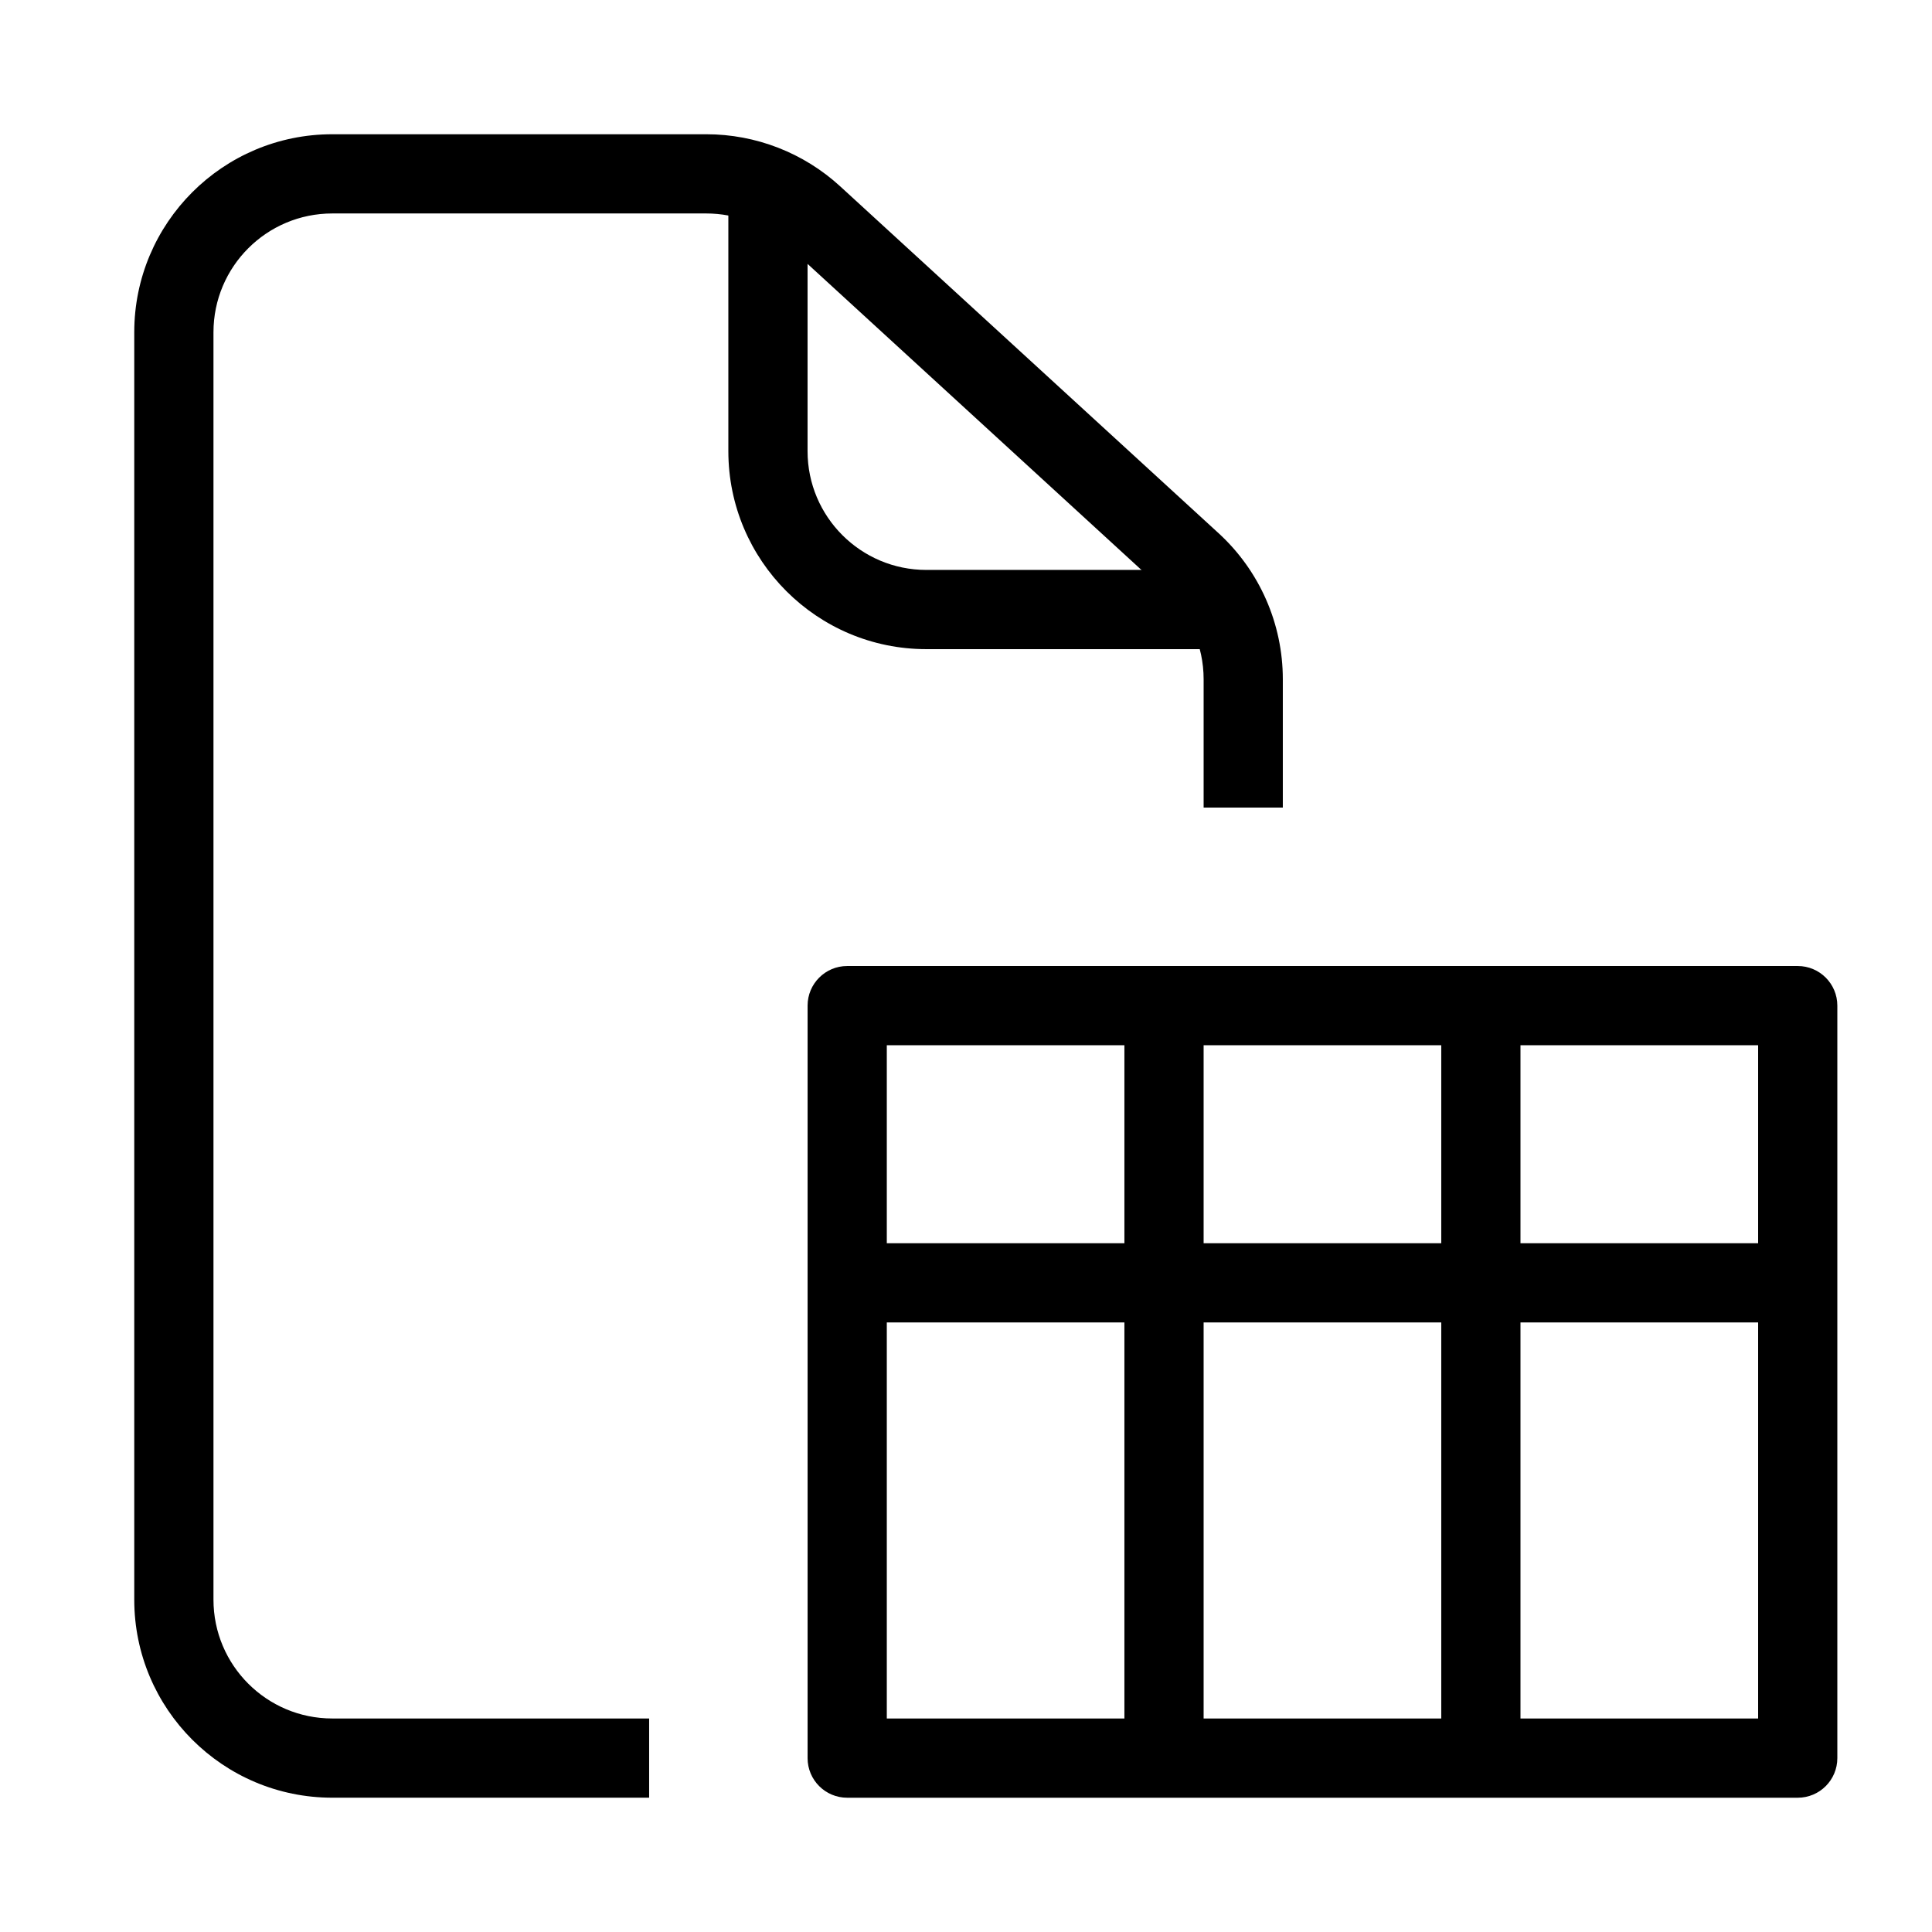
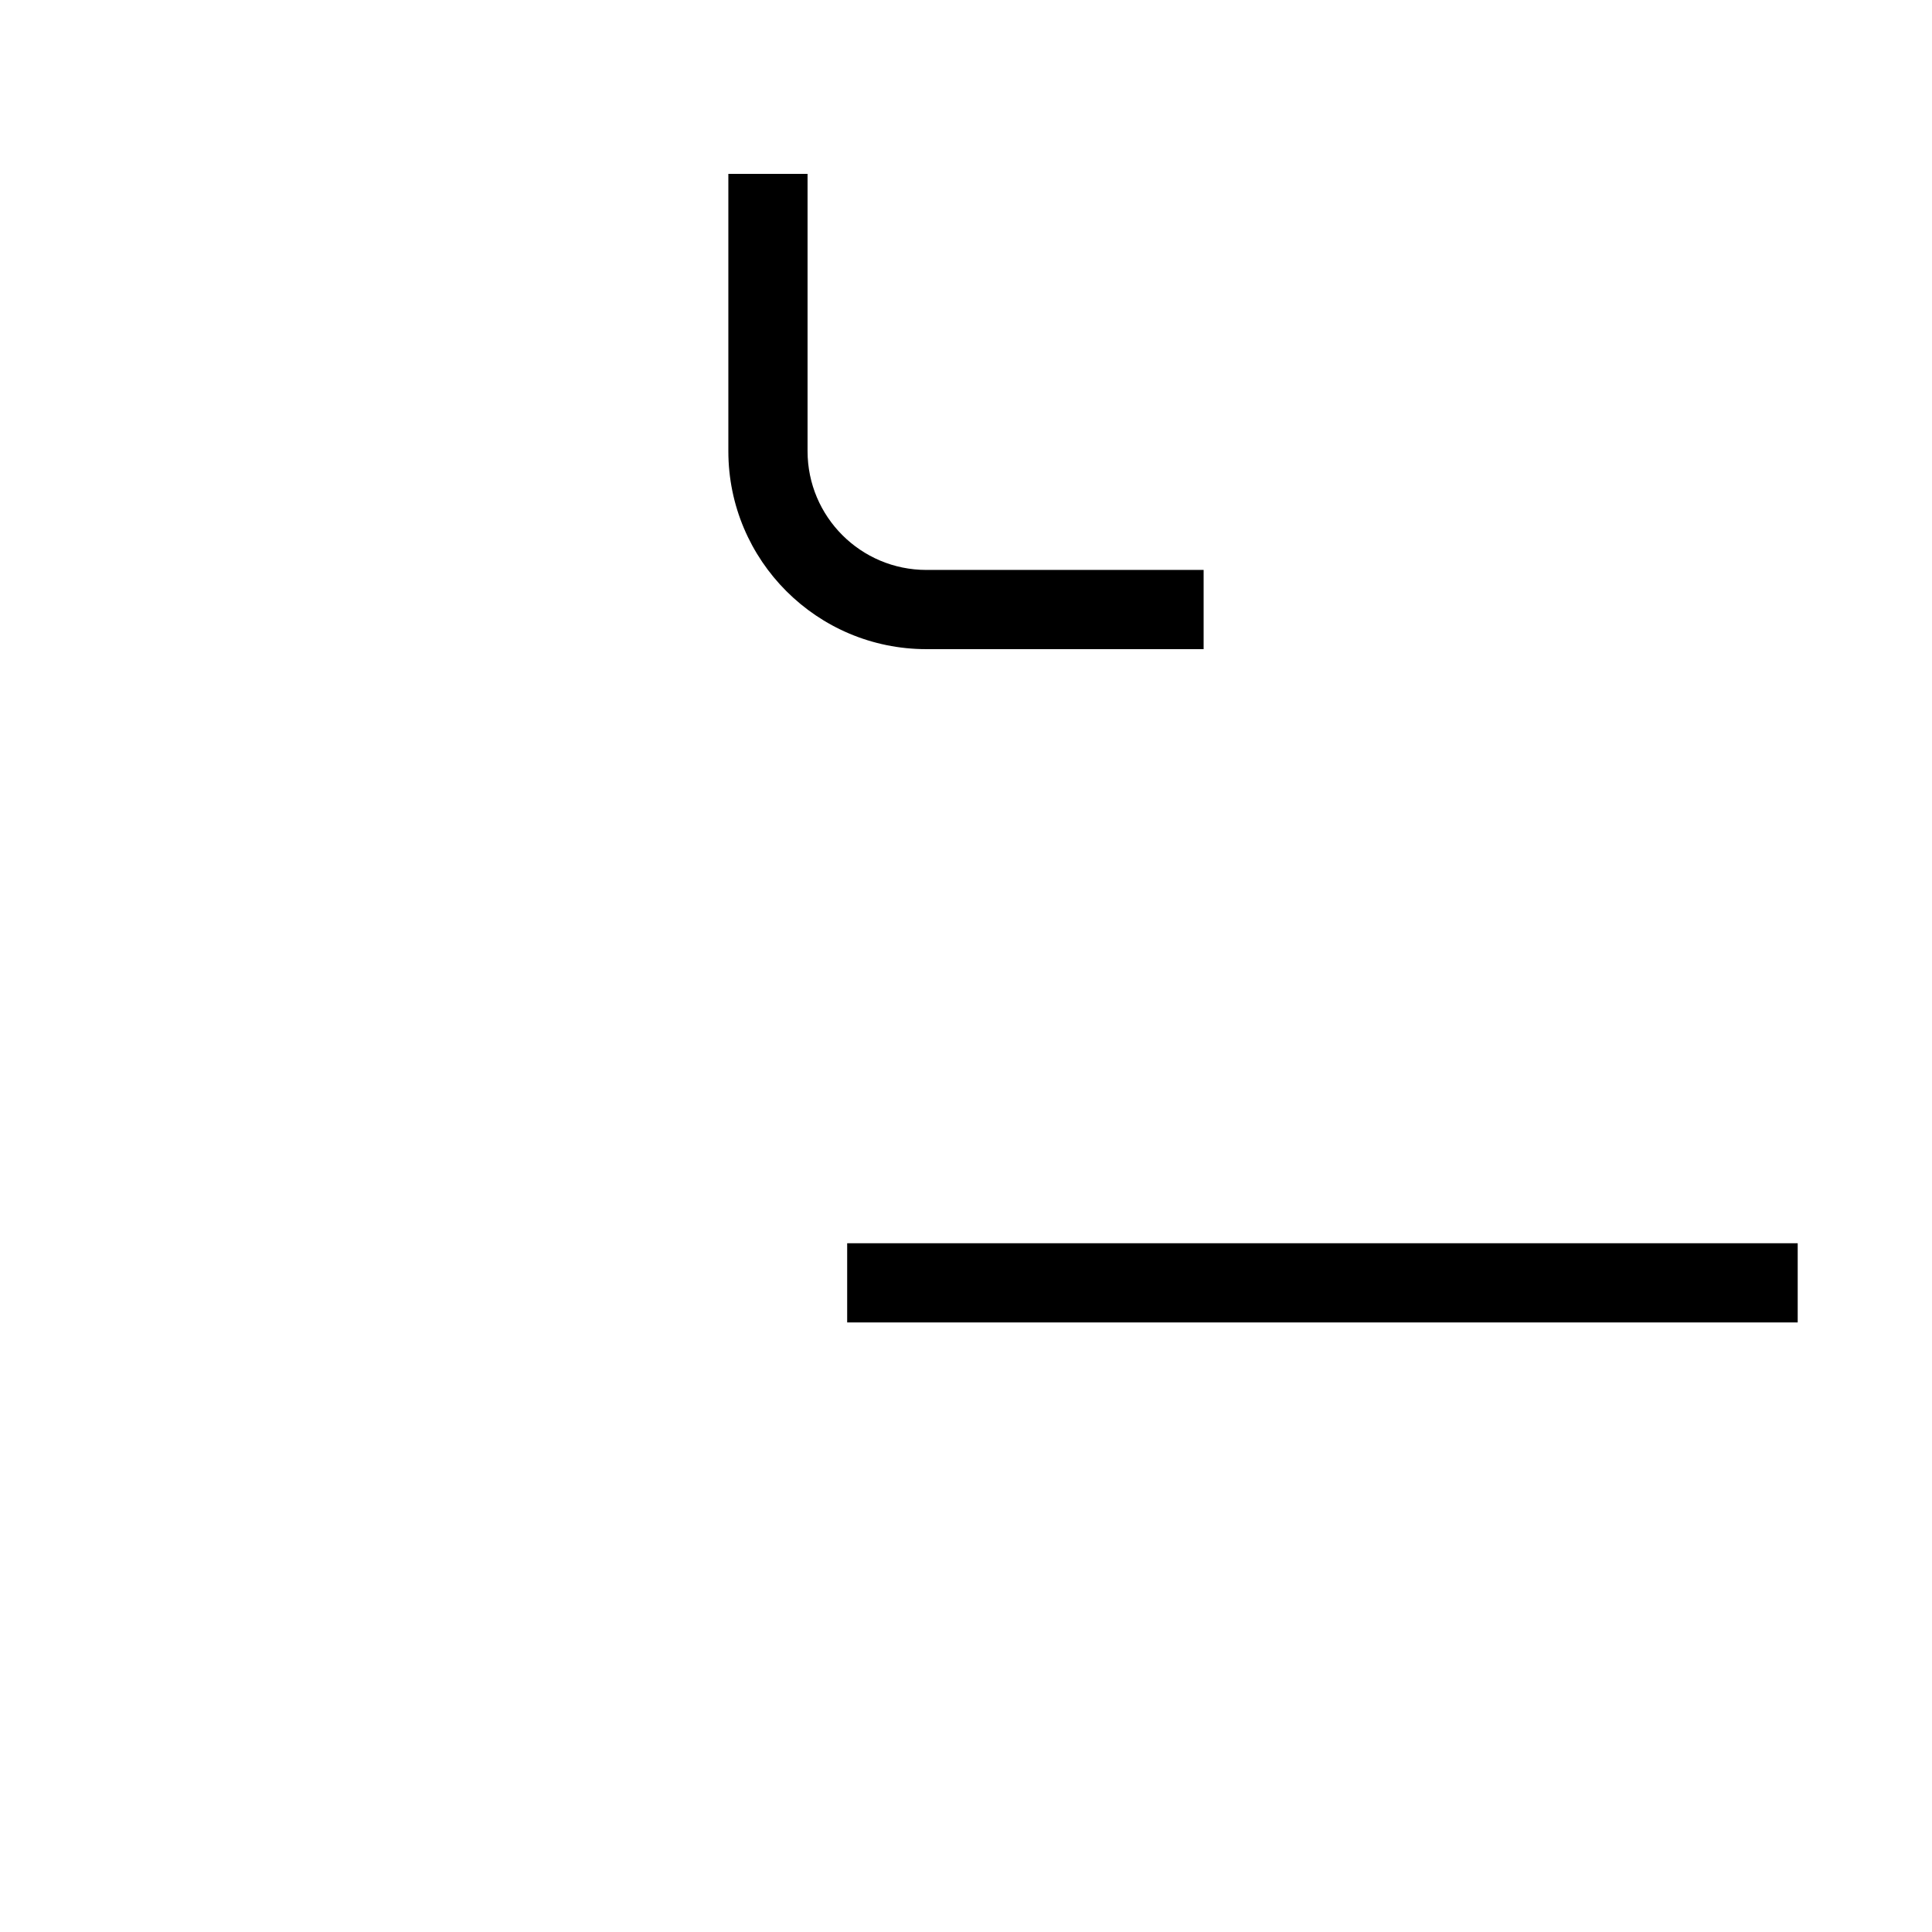
<svg xmlns="http://www.w3.org/2000/svg" fill="#000000" width="800px" height="800px" version="1.1" viewBox="144 144 512 512">
  <g fill-rule="evenodd">
-     <path d="m232.06 200.57c-17.391 0-31.488 14.098-31.488 31.488v335.87c0 17.391 14.098 31.488 31.488 31.488h83.969v20.992h-83.969c-28.984 0-52.48-23.496-52.48-52.48v-335.87c0-28.984 23.496-52.48 52.48-52.48h99.125c13.129 0 25.781 4.922 35.461 13.793l100.3 91.941c10.844 9.941 17.016 23.977 17.016 38.688v34.012h-20.988v-34.012c0-8.828-3.707-17.25-10.211-23.211l-100.3-91.941c-5.809-5.324-13.398-8.277-21.277-8.277z" />
    <path d="m337.02 263.55v-73.473h20.992v73.473c0 17.391 14.098 31.488 31.488 31.488h73.473v20.992h-73.473c-28.984 0-52.48-23.496-52.48-52.48z" />
-     <path d="m358.02 410.5c0-5.797 4.699-10.496 10.496-10.496h251.9c5.797 0 10.496 4.699 10.496 10.496v199.42c0 5.797-4.699 10.496-10.496 10.496h-251.9c-5.797 0-10.496-4.699-10.496-10.496zm20.992 10.496v178.43h230.91v-178.43z" />
-     <path d="m441.98 609.92v-199.42h20.992v199.42z" />
-     <path d="m525.95 609.92v-199.42h20.992v199.42z" />
    <path d="m620.41 494.46h-251.9v-20.988h251.9z" />
  </g>
</svg>